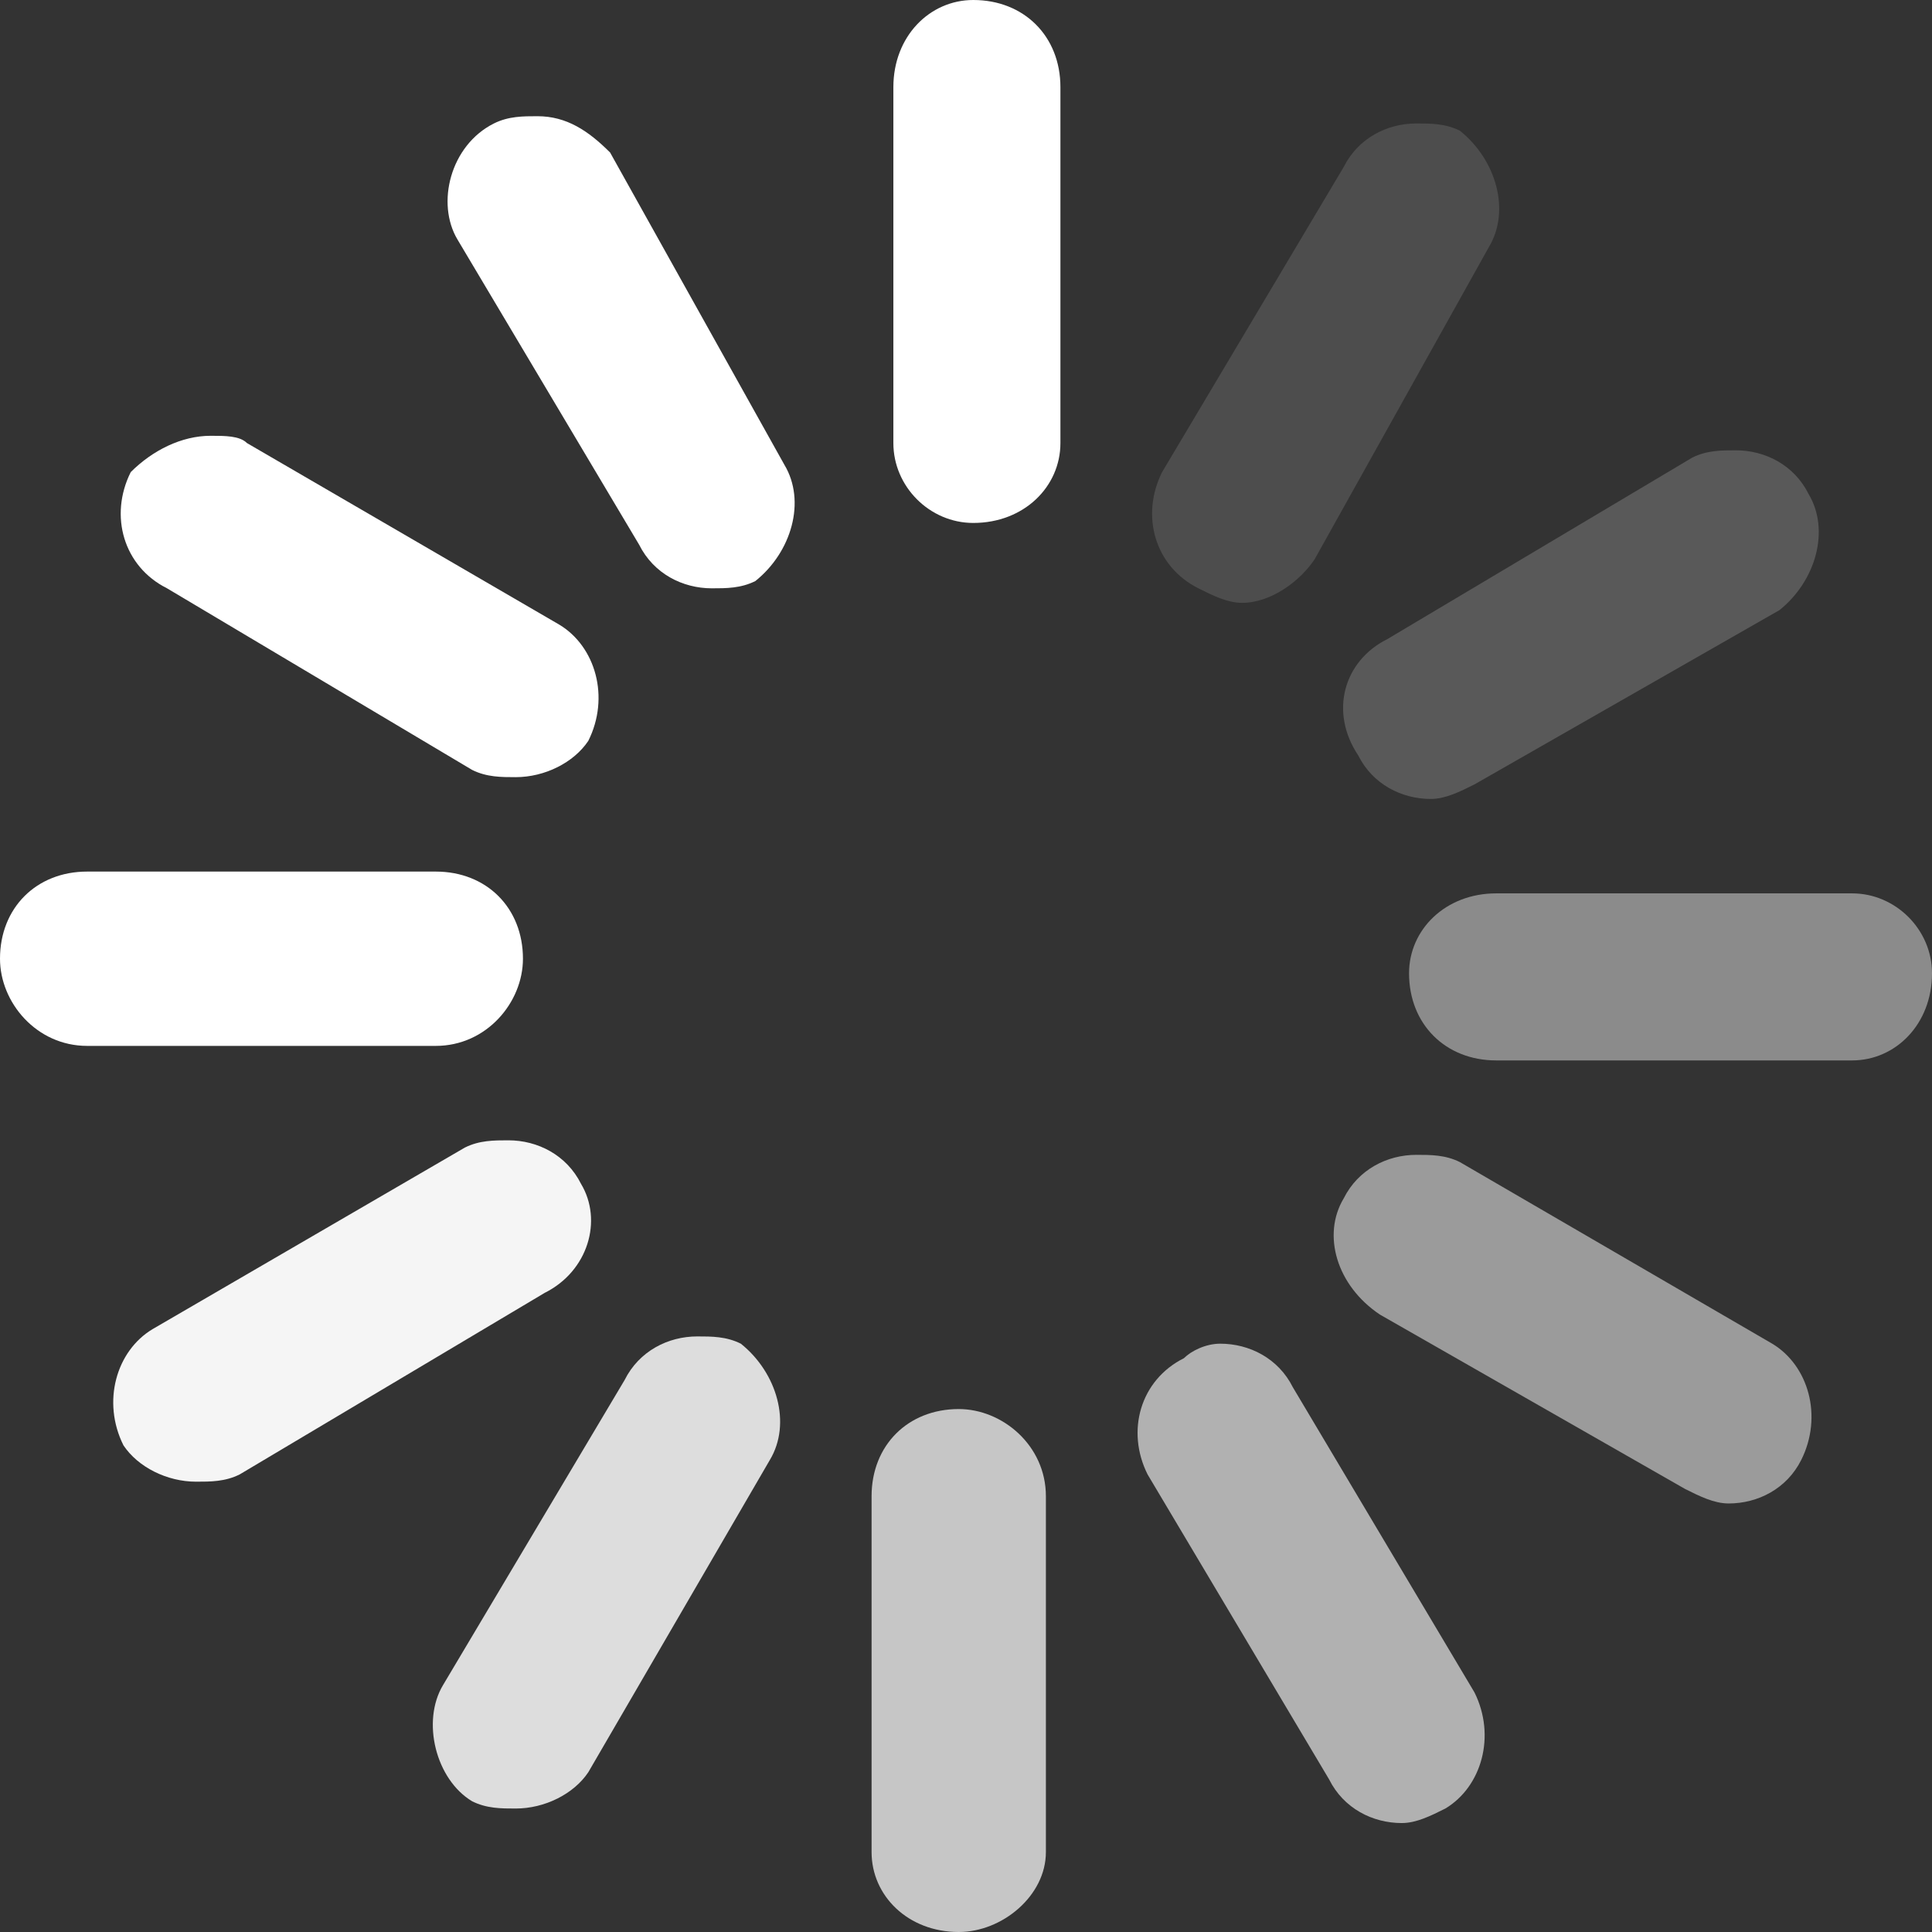
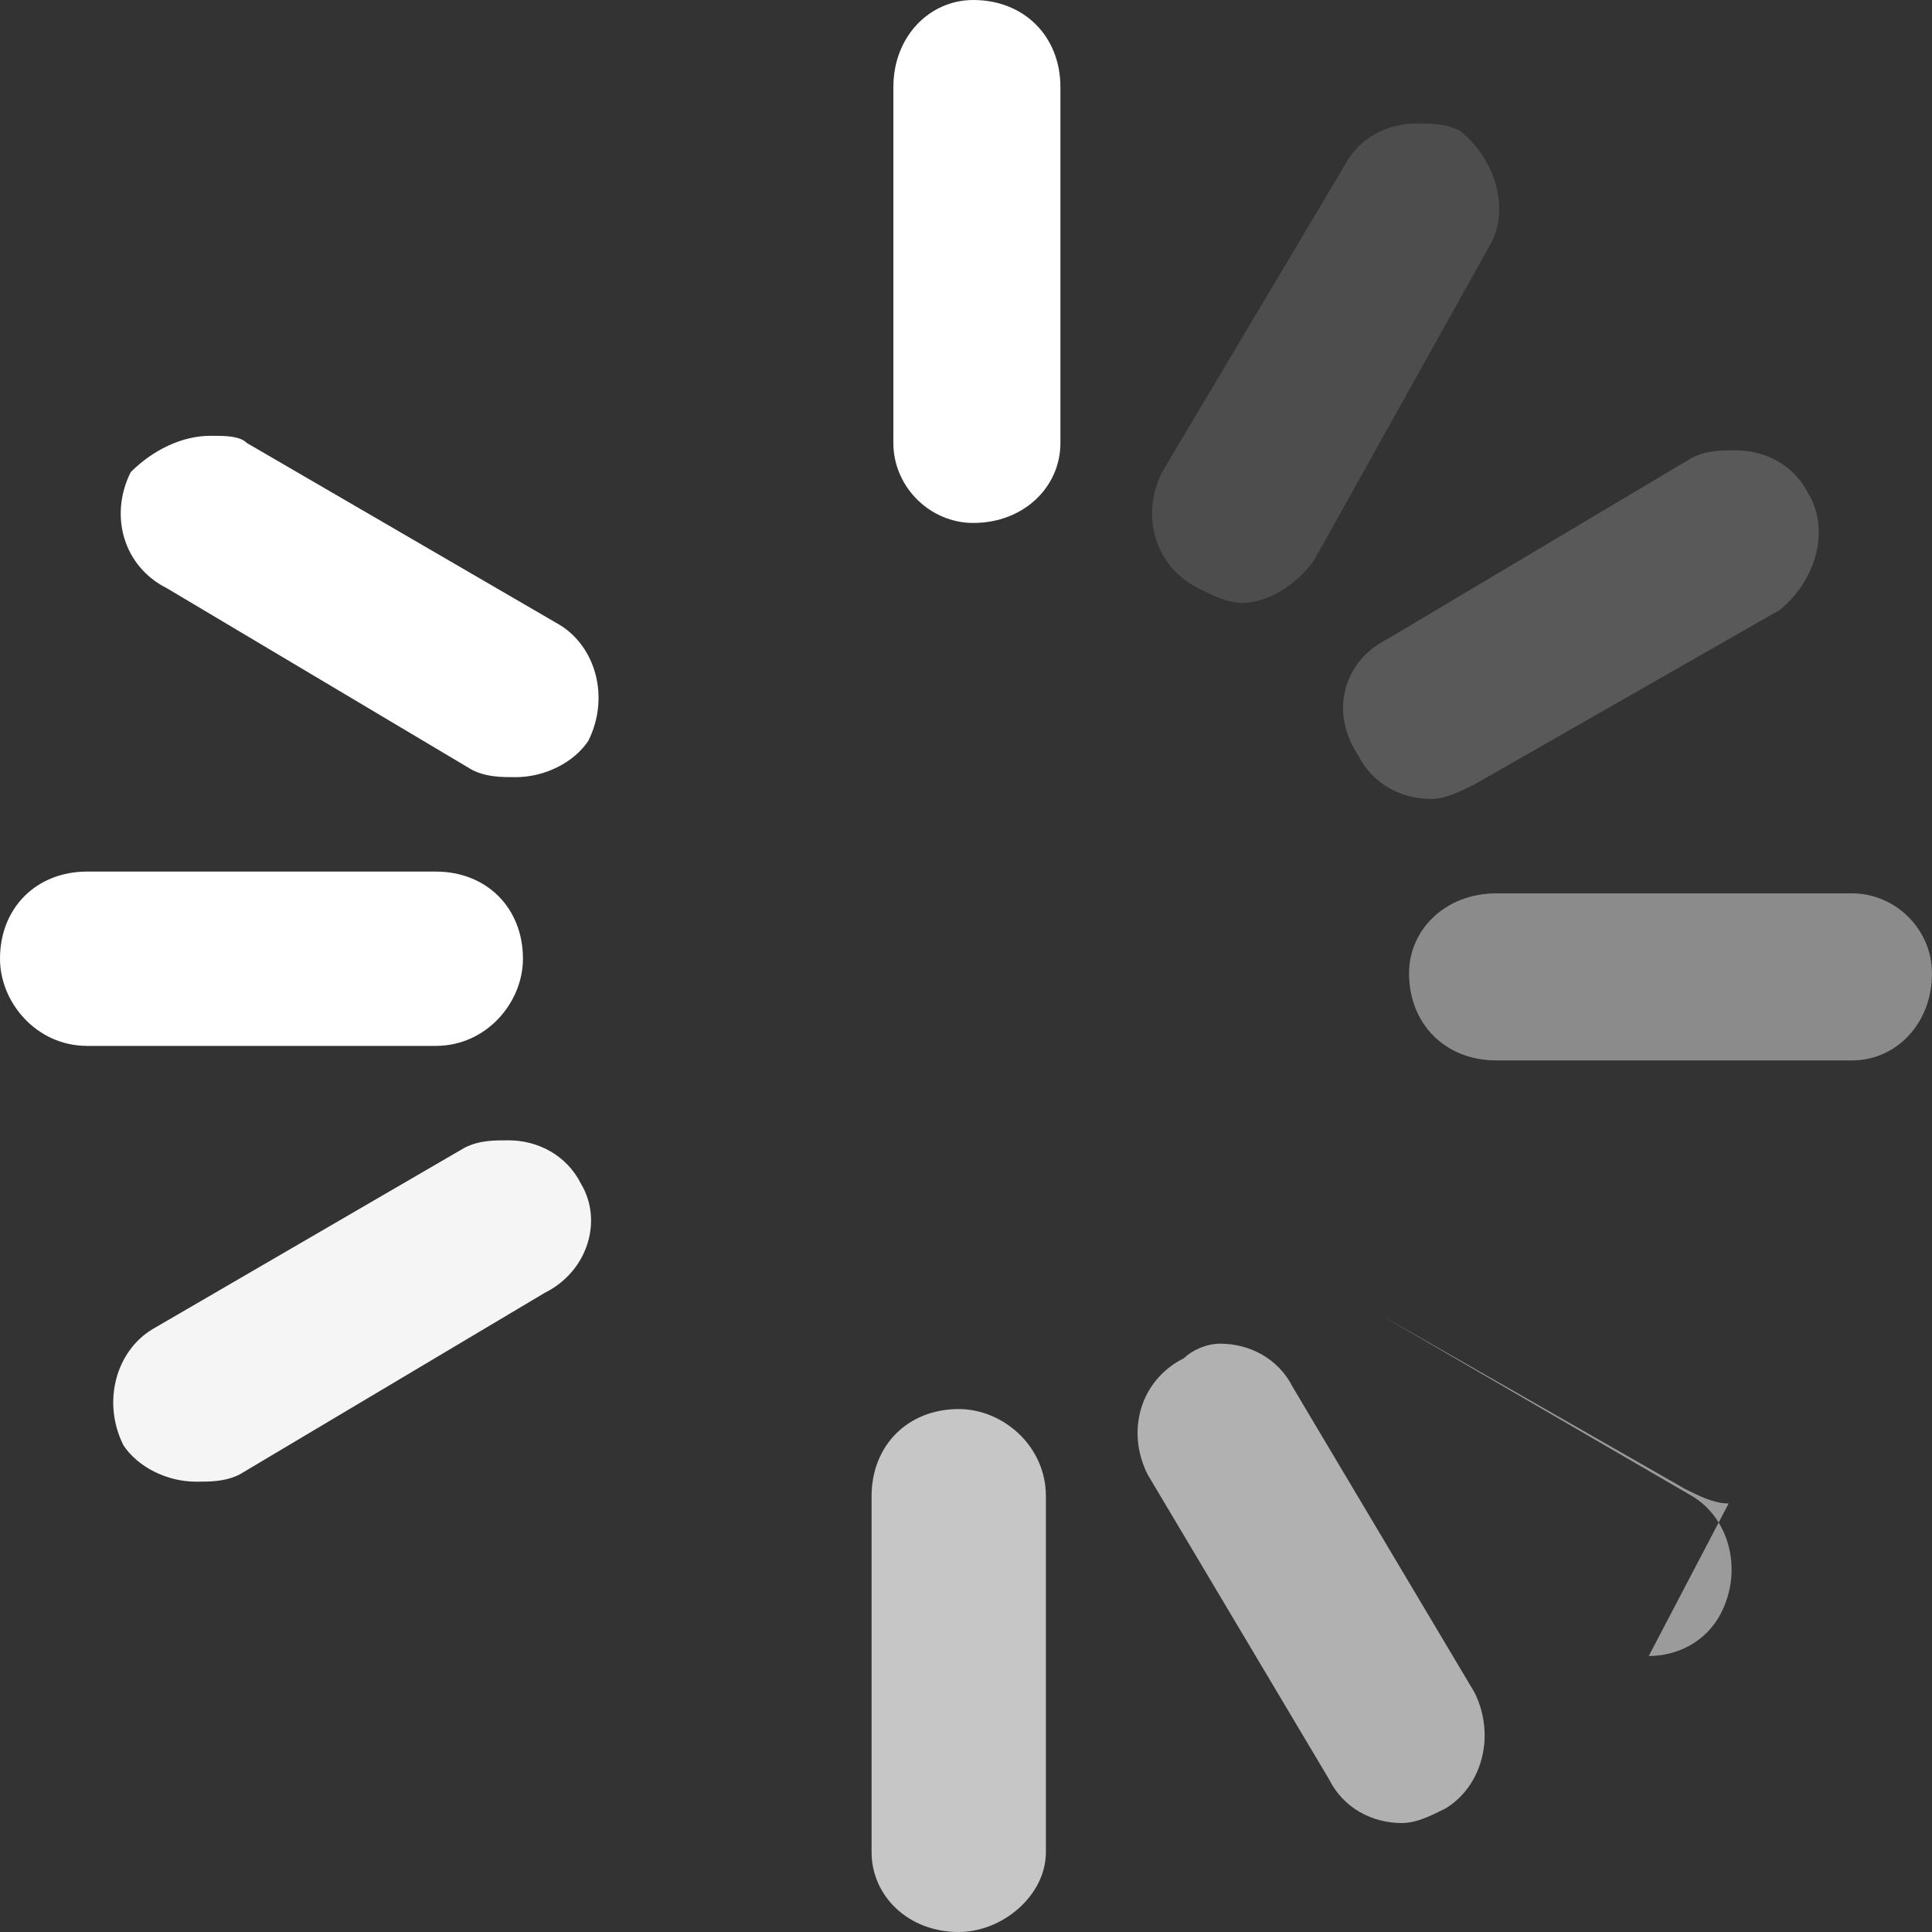
<svg xmlns="http://www.w3.org/2000/svg" xml:space="preserve" width="1723px" height="1723px" style="shape-rendering:geometricPrecision; text-rendering:geometricPrecision; image-rendering:optimizeQuality; fill-rule:evenodd; clip-rule:evenodd" viewBox="0 0 266 266">
  <rect x="0" y="0" width="266" height="266" fill="#333333" stroke="none" />
  <defs>
    <style type="text/css">  .fil0 {fill:white;fill-rule:nonzero} .fil1 {fill:white;fill-rule:nonzero;fill-opacity:0.129} .fil2 {fill:white;fill-rule:nonzero;fill-opacity:0.188} .fil3 {fill:white;fill-rule:nonzero;fill-opacity:0.431} .fil4 {fill:white;fill-rule:nonzero;fill-opacity:0.51} .fil5 {fill:white;fill-rule:nonzero;fill-opacity:0.62} .fil6 {fill:white;fill-rule:nonzero;fill-opacity:0.722} .fil7 {fill:white;fill-rule:nonzero;fill-opacity:0.831} .fil8 {fill:white;fill-rule:nonzero;fill-opacity:0.949}  </style>
  </defs>
  <symbol id="Fm2-28-0" viewBox="880 345 3 1">
    <path class="fil0" d="M882 346l-2 0c0,0 0,0 0,0 0,-1 0,-1 0,-1l2 0c1,0 1,0 1,1 0,0 0,0 -1,0z" />
  </symbol>
  <symbol id="Fm6-32-0" viewBox="875 348 2 3">
    <path class="fil0" d="M875 350c0,0 0,0 0,0 0,0 -1,0 0,0l1 -2c0,0 0,0 0,0 0,0 0,0 0,0 0,0 1,0 0,0l-1 2c0,0 0,0 0,0z" />
  </symbol>
  <symbol id="Fm5-31-0" viewBox="877 348 1 3">
    <path class="fil0" d="M877 351c0,0 0,0 0,-1l0 -2c0,0 0,0 0,0 1,0 1,0 1,0l0 2c0,1 0,1 -1,1z" />
  </symbol>
  <symbol id="Fm7-33-0" viewBox="873 346 3 2">
    <path class="fil0" d="M873 348c0,0 0,0 0,0 0,0 0,0 0,0l2 -1c0,0 0,-1 0,-1 0,0 0,1 0,1 0,0 0,0 0,0l-2 1c0,0 0,0 0,0z" />
  </symbol>
  <symbol id="Fm1-27-0" viewBox="880 343 3 2">
    <path class="fil0" d="M880 345c0,0 0,-1 0,-1 0,0 0,0 0,0l2 -1c0,0 0,0 0,0 0,0 0,0 0,0 0,0 0,0 0,1l-2 1c0,0 0,0 0,0z" />
  </symbol>
  <symbol id="Fm4-30-0" viewBox="878 348 2 3">
    <path class="fil0" d="M880 350c0,0 0,0 -1,0l-1 -2c0,0 0,0 1,0 0,0 0,0 0,0 0,0 0,0 0,0l1 2c0,0 0,0 0,0 0,0 0,0 0,0z" />
  </symbol>
  <symbol id="Fm0-26-0" viewBox="879 341 2 3">
    <path class="fil0" d="M879 343c0,0 0,0 0,0 0,0 -1,0 0,0l1 -2c0,0 0,0 0,0 0,0 0,0 0,0 0,0 1,0 0,1l-1 1c0,0 0,0 0,0z" />
  </symbol>
  <symbol id="Fm3-29-0" viewBox="880 347 3 2">
    <path class="fil0" d="M882 349c0,0 0,-1 -1,-1l-1 -1c0,0 -1,0 0,0 0,0 0,0 0,0 0,0 0,0 0,0l2 1c0,0 0,0 0,0 0,0 0,1 0,1z" />
  </symbol>
  <g id="Слой_x0020_1">
    <g id="_325420032">
      <path class="fil0" d="M146 61c0,6 -5,11 -12,11 -6,0 -11,-5 -11,-11l0 -49c0,-7 5,-12 11,-12 7,0 12,5 12,12l0 49z" />
      <g>
        <path class="fil1" d="M171 83c-2,0 -4,-1 -6,-2 -6,-3 -8,-10 -5,-16l25 -42c2,-4 6,-6 10,-6 2,0 4,0 6,1 5,4 7,11 4,16l-24 43c-2,3 -6,6 -10,6z" />
      </g>
      <g>
        <path class="fil2" d="M197 110c-4,0 -8,-2 -10,-6 -4,-6 -2,-13 4,-16l42 -25c2,-1 4,-1 6,-1 4,0 8,2 10,6 3,5 1,12 -4,16l-42 24c-2,1 -4,2 -6,2z" />
      </g>
      <g>
        <path class="fil3" d="M255 146l-49 0c-7,0 -12,-5 -12,-12 0,-6 5,-11 12,-11l49 0c6,0 11,5 11,11 0,7 -5,12 -11,12z" />
      </g>
      <g>
-         <path class="fil4" d="M238 207c-2,0 -4,-1 -6,-2l-42 -24c-6,-4 -8,-11 -5,-16 2,-4 6,-6 10,-6 2,0 4,0 6,1l43 25c5,3 7,10 4,16 -2,4 -6,6 -10,6z" />
+         <path class="fil4" d="M238 207c-2,0 -4,-1 -6,-2l-42 -24l43 25c5,3 7,10 4,16 -2,4 -6,6 -10,6z" />
      </g>
      <g>
        <path class="fil5" d="M193 251c-4,0 -8,-2 -10,-6l-25 -42c-3,-6 -1,-13 5,-16 1,-1 3,-2 5,-2 4,0 8,2 10,6l25 42c3,6 1,13 -4,16 -2,1 -4,2 -6,2z" />
      </g>
      <g>
        <path class="fil6" d="M132 266c-7,0 -12,-5 -12,-11l0 -49c0,-7 5,-12 12,-12 6,0 12,5 12,12l0 49c0,6 -6,11 -12,11z" />
      </g>
      <g>
-         <path class="fil7" d="M71 249c-2,0 -4,0 -6,-1 -5,-3 -7,-11 -4,-16l25 -42c2,-4 6,-6 10,-6 2,0 4,0 6,1 5,4 7,11 4,16l-25 43c-2,3 -6,5 -10,5z" />
-       </g>
+         </g>
      <g>
        <path class="fil8" d="M27 204c-4,0 -8,-2 -10,-5 -3,-6 -1,-13 4,-16l43 -25c2,-1 4,-1 6,-1 4,0 8,2 10,6 3,5 1,12 -5,15l-42 25c-2,1 -4,1 -6,1z" />
      </g>
      <path class="fil0" d="M60 144l-48 0c-7,0 -12,-6 -12,-12 0,-7 5,-12 12,-12l48 0c7,0 12,5 12,12 0,6 -5,12 -12,12z" />
      <path class="fil0" d="M71 107c-2,0 -4,0 -6,-1l-42 -25c-6,-3 -8,-10 -5,-16 3,-3 7,-5 11,-5 2,0 4,0 5,1l43 25c5,3 7,10 4,16 -2,3 -6,5 -10,5z" />
-       <path class="fil0" d="M98 81c-4,0 -8,-2 -10,-6l-25 -42c-3,-5 -1,-13 5,-16 2,-1 4,-1 6,-1 4,0 7,2 10,5l24 43c3,5 1,12 -4,16 -2,1 -4,1 -6,1z" />
    </g>
  </g>
</svg>